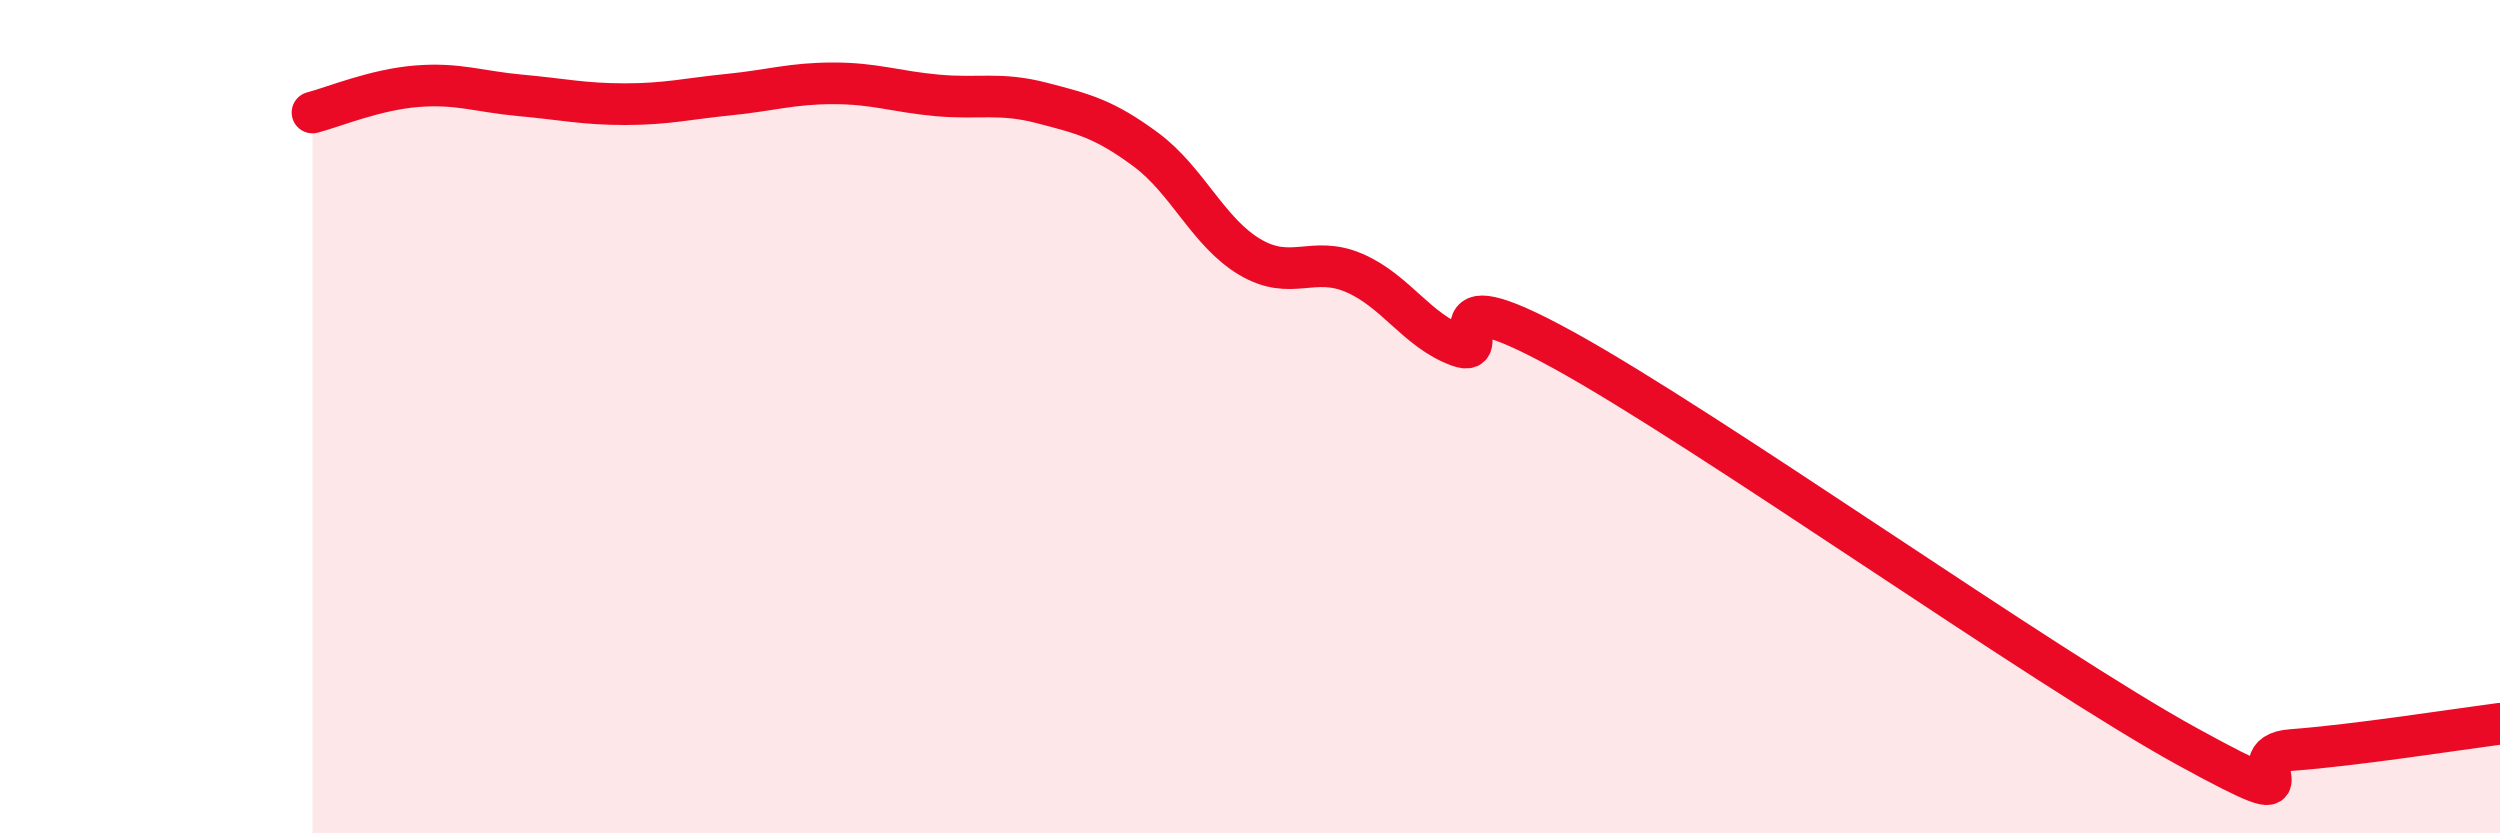
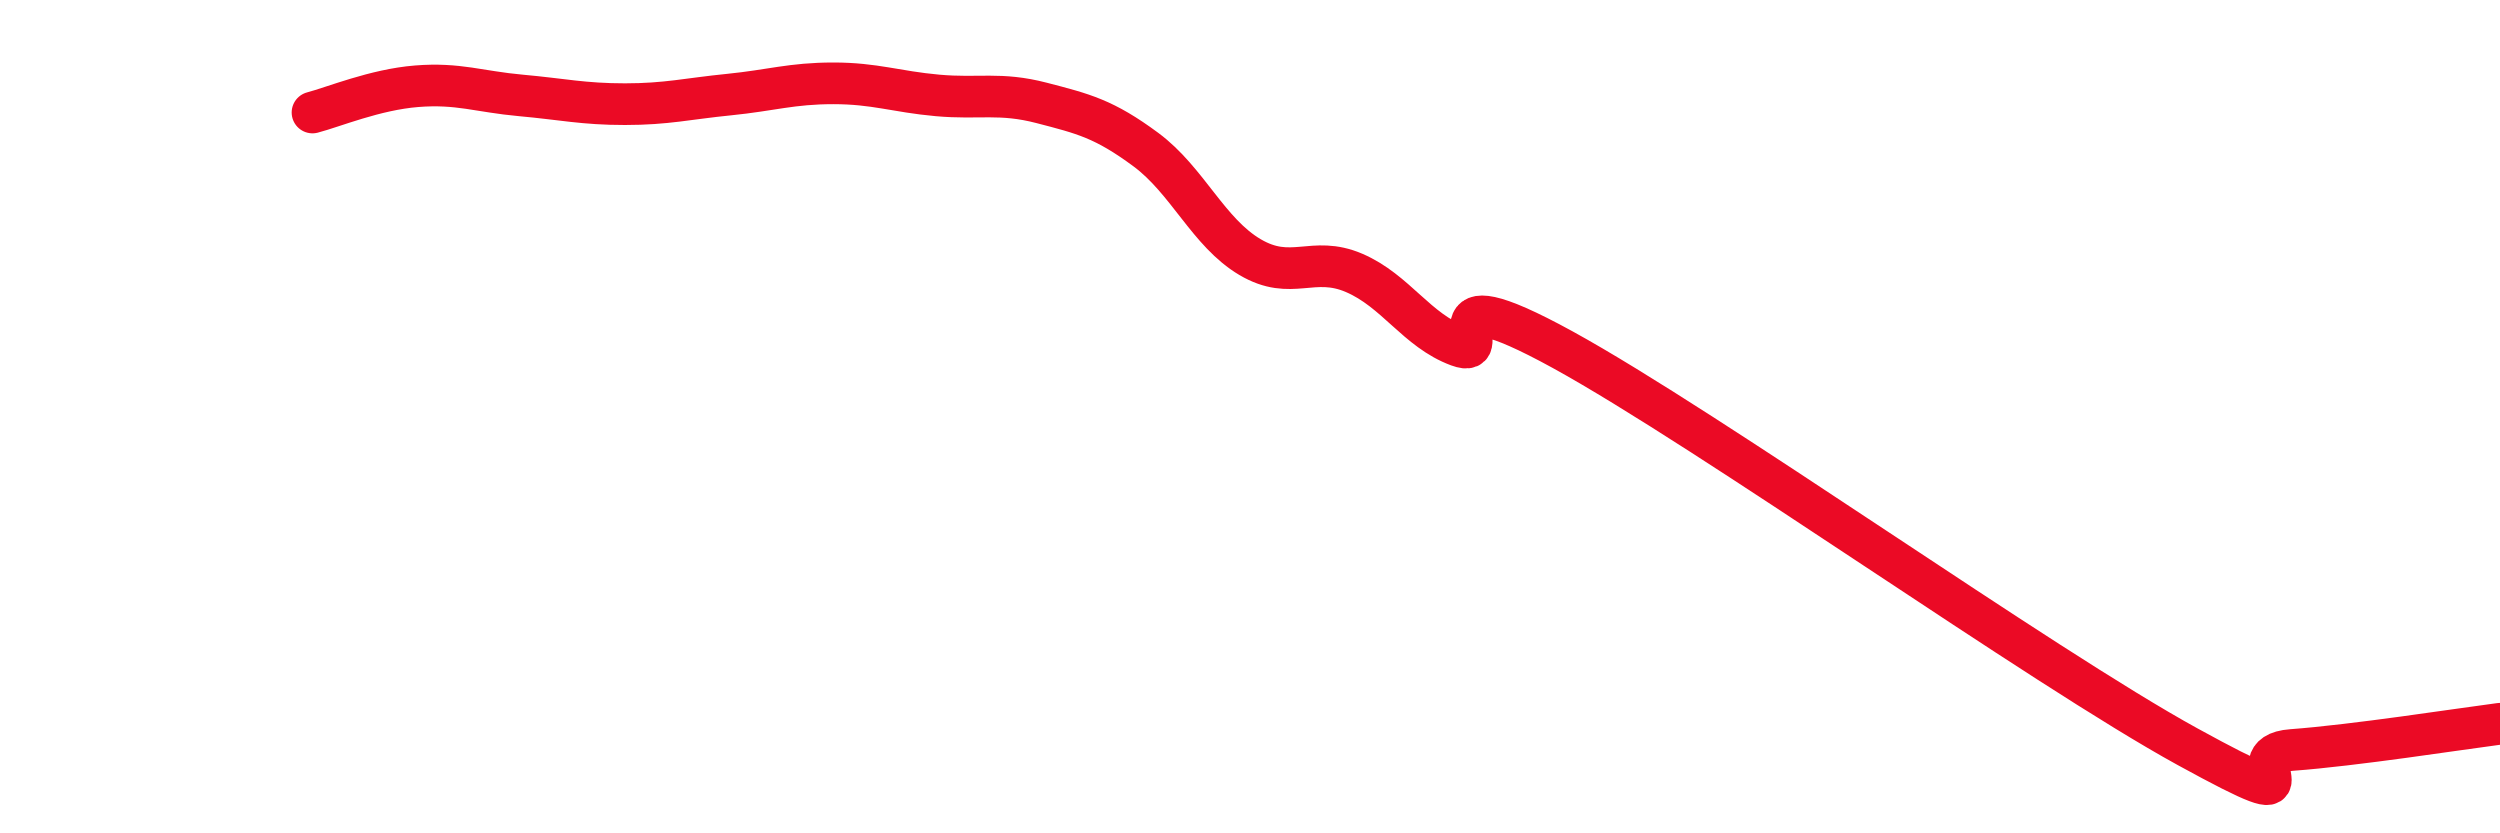
<svg xmlns="http://www.w3.org/2000/svg" width="60" height="20" viewBox="0 0 60 20">
-   <path d="M 7.5,2.7 C 8,2.57 9,2.15 10,2.07 C 11,1.99 11.5,2.2 12.5,2.29 C 13.5,2.38 14,2.5 15,2.5 C 16,2.5 16.5,2.37 17.5,2.27 C 18.5,2.17 19,2 20,2 C 21,2 21.5,2.2 22.5,2.29 C 23.5,2.38 24,2.21 25,2.47 C 26,2.73 26.5,2.85 27.5,3.59 C 28.5,4.33 29,5.58 30,6.17 C 31,6.76 31.5,6.12 32.5,6.55 C 33.5,6.98 34,7.93 35,8.3 C 36,8.67 34,6.47 37.5,8.39 C 41,10.31 49,16 52.5,17.92 C 56,19.84 53.5,18.11 55,18 C 56.5,17.89 59,17.5 60,17.37L60 20L7.5 20Z" fill="#EB0A25" opacity="0.1" stroke-linecap="round" stroke-linejoin="round" />
  <path d="M 7.5,2.7 C 8,2.57 9,2.15 10,2.07 C 11,1.99 11.5,2.2 12.5,2.29 C 13.5,2.38 14,2.5 15,2.5 C 16,2.5 16.5,2.37 17.5,2.27 C 18.5,2.17 19,2 20,2 C 21,2 21.5,2.2 22.5,2.29 C 23.5,2.38 24,2.21 25,2.47 C 26,2.73 26.5,2.85 27.5,3.59 C 28.5,4.33 29,5.58 30,6.17 C 31,6.76 31.5,6.12 32.5,6.55 C 33.5,6.98 34,7.93 35,8.3 C 36,8.67 34,6.47 37.5,8.39 C 41,10.31 49,16 52.5,17.92 C 56,19.84 53.5,18.11 55,18 C 56.5,17.89 59,17.5 60,17.37" stroke="#EB0A25" stroke-width="1" fill="none" stroke-linecap="round" stroke-linejoin="round" />
</svg>